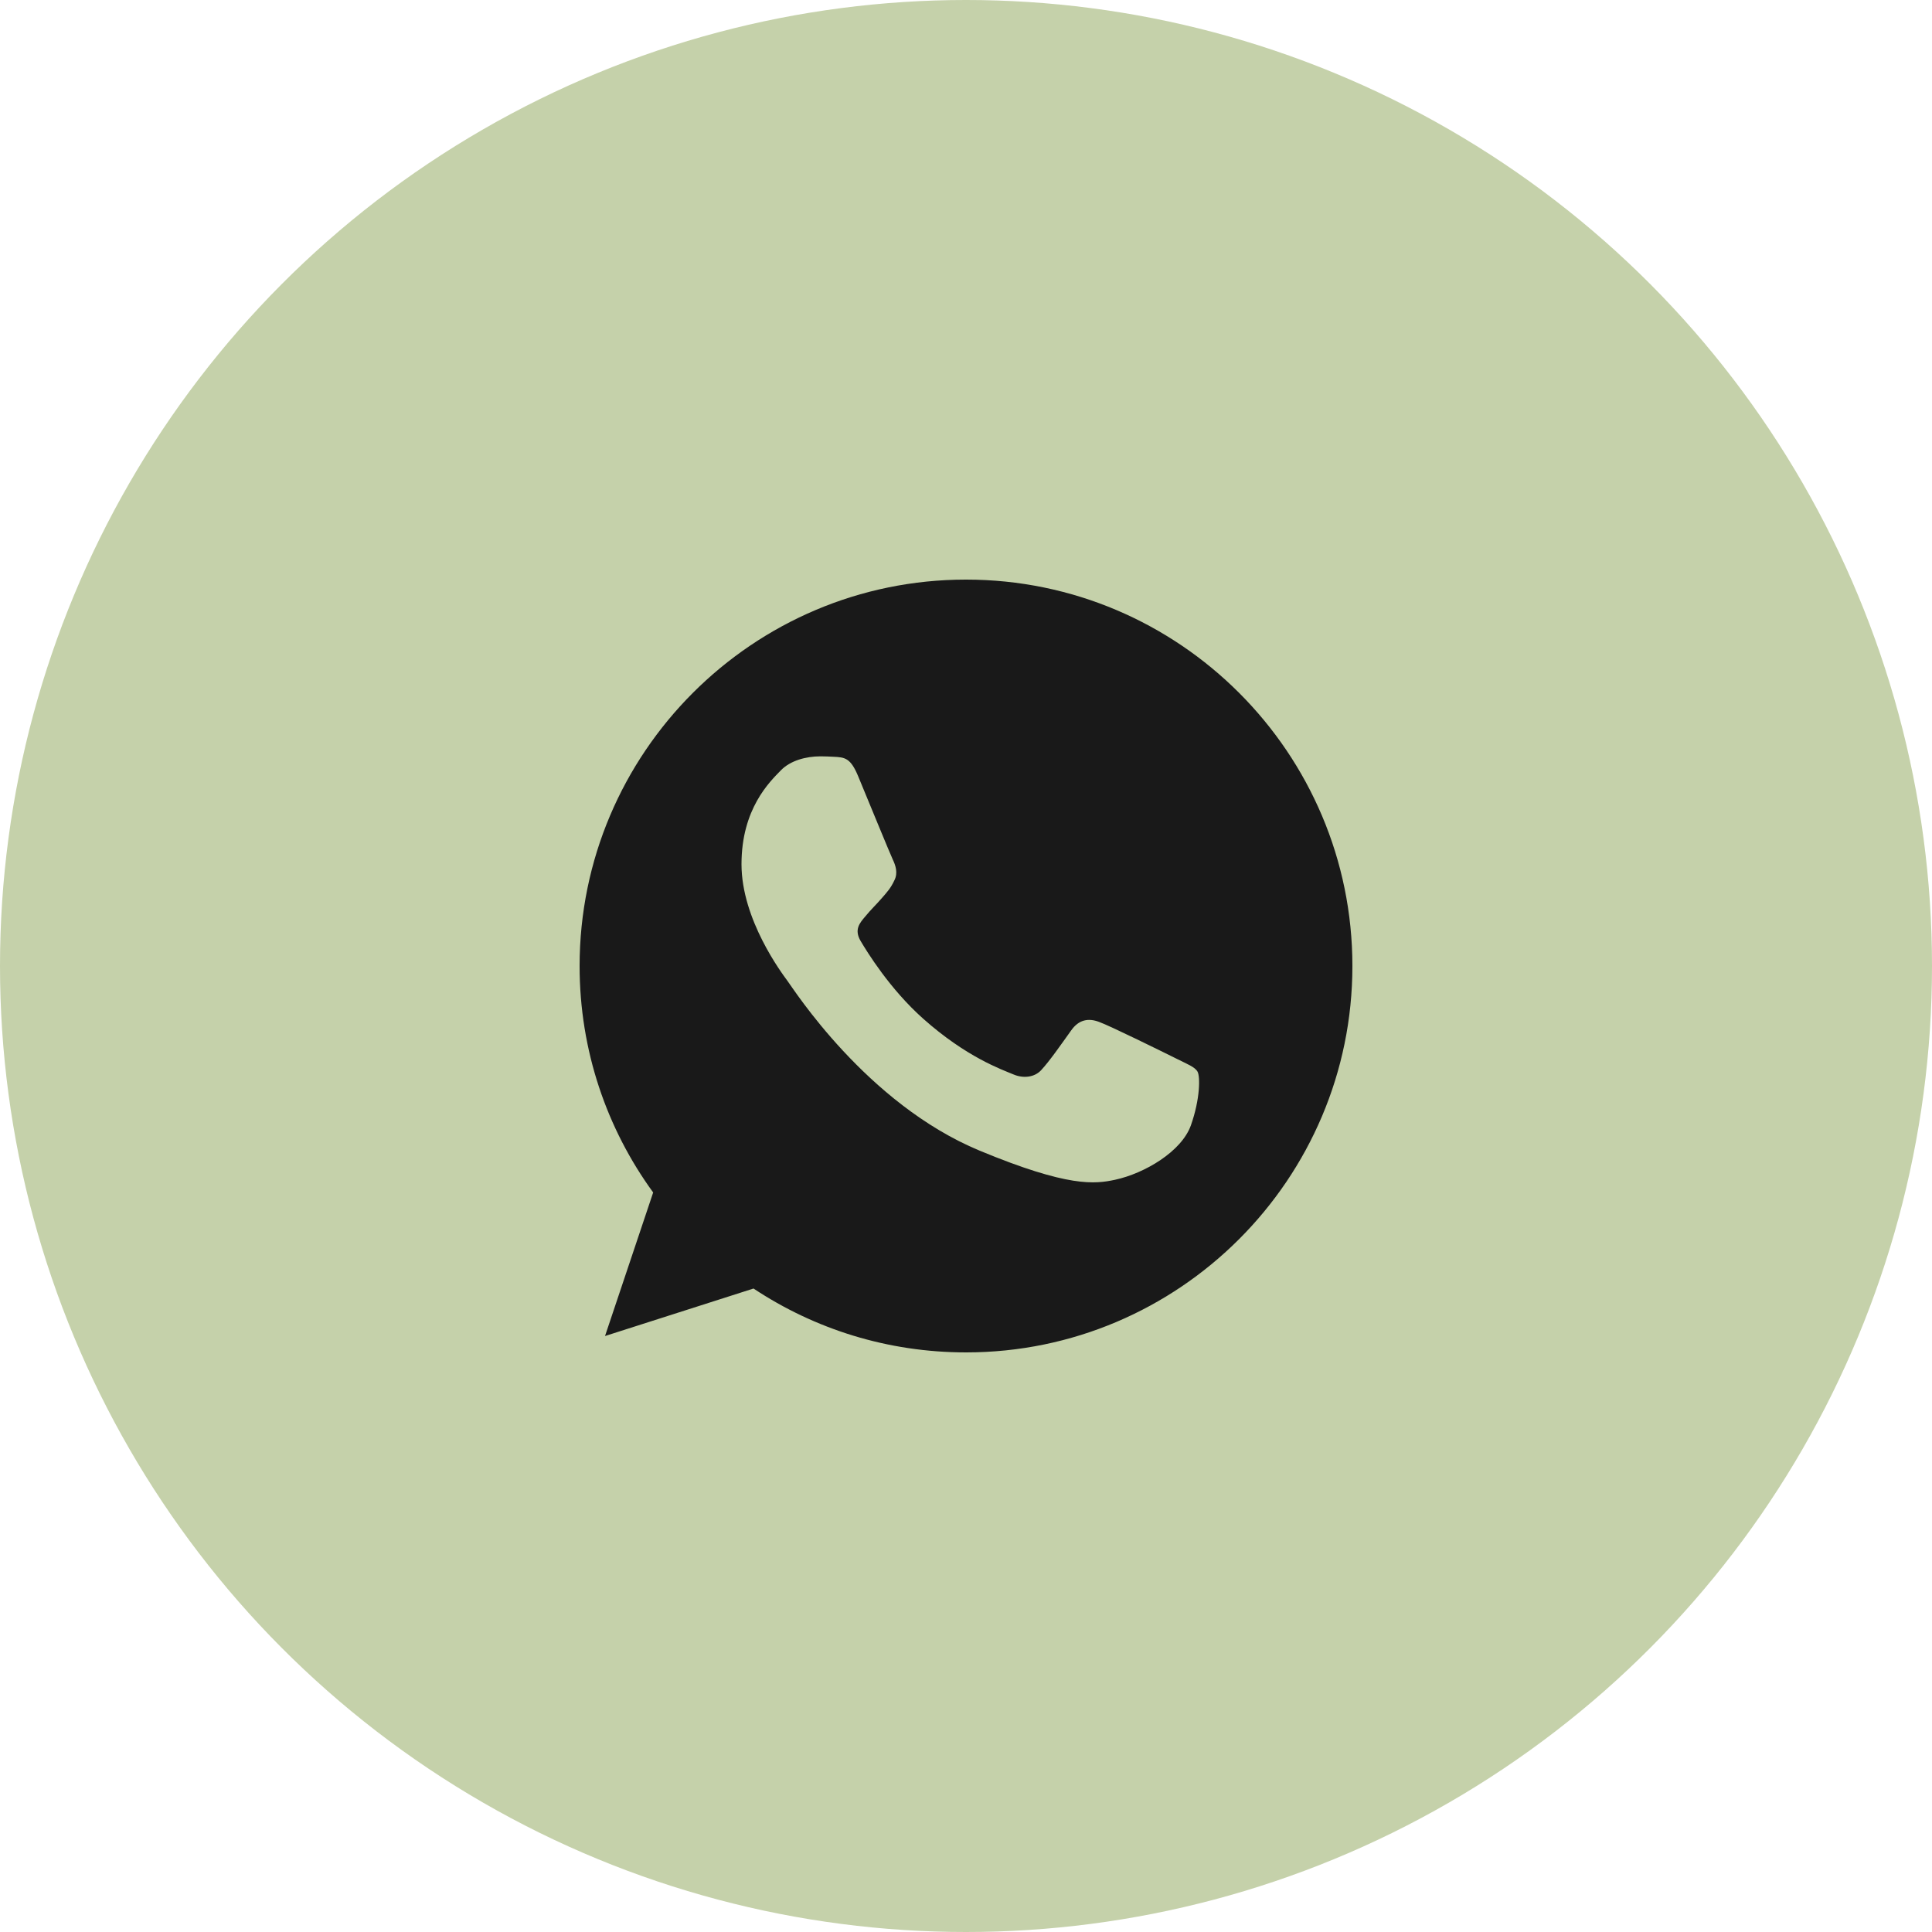
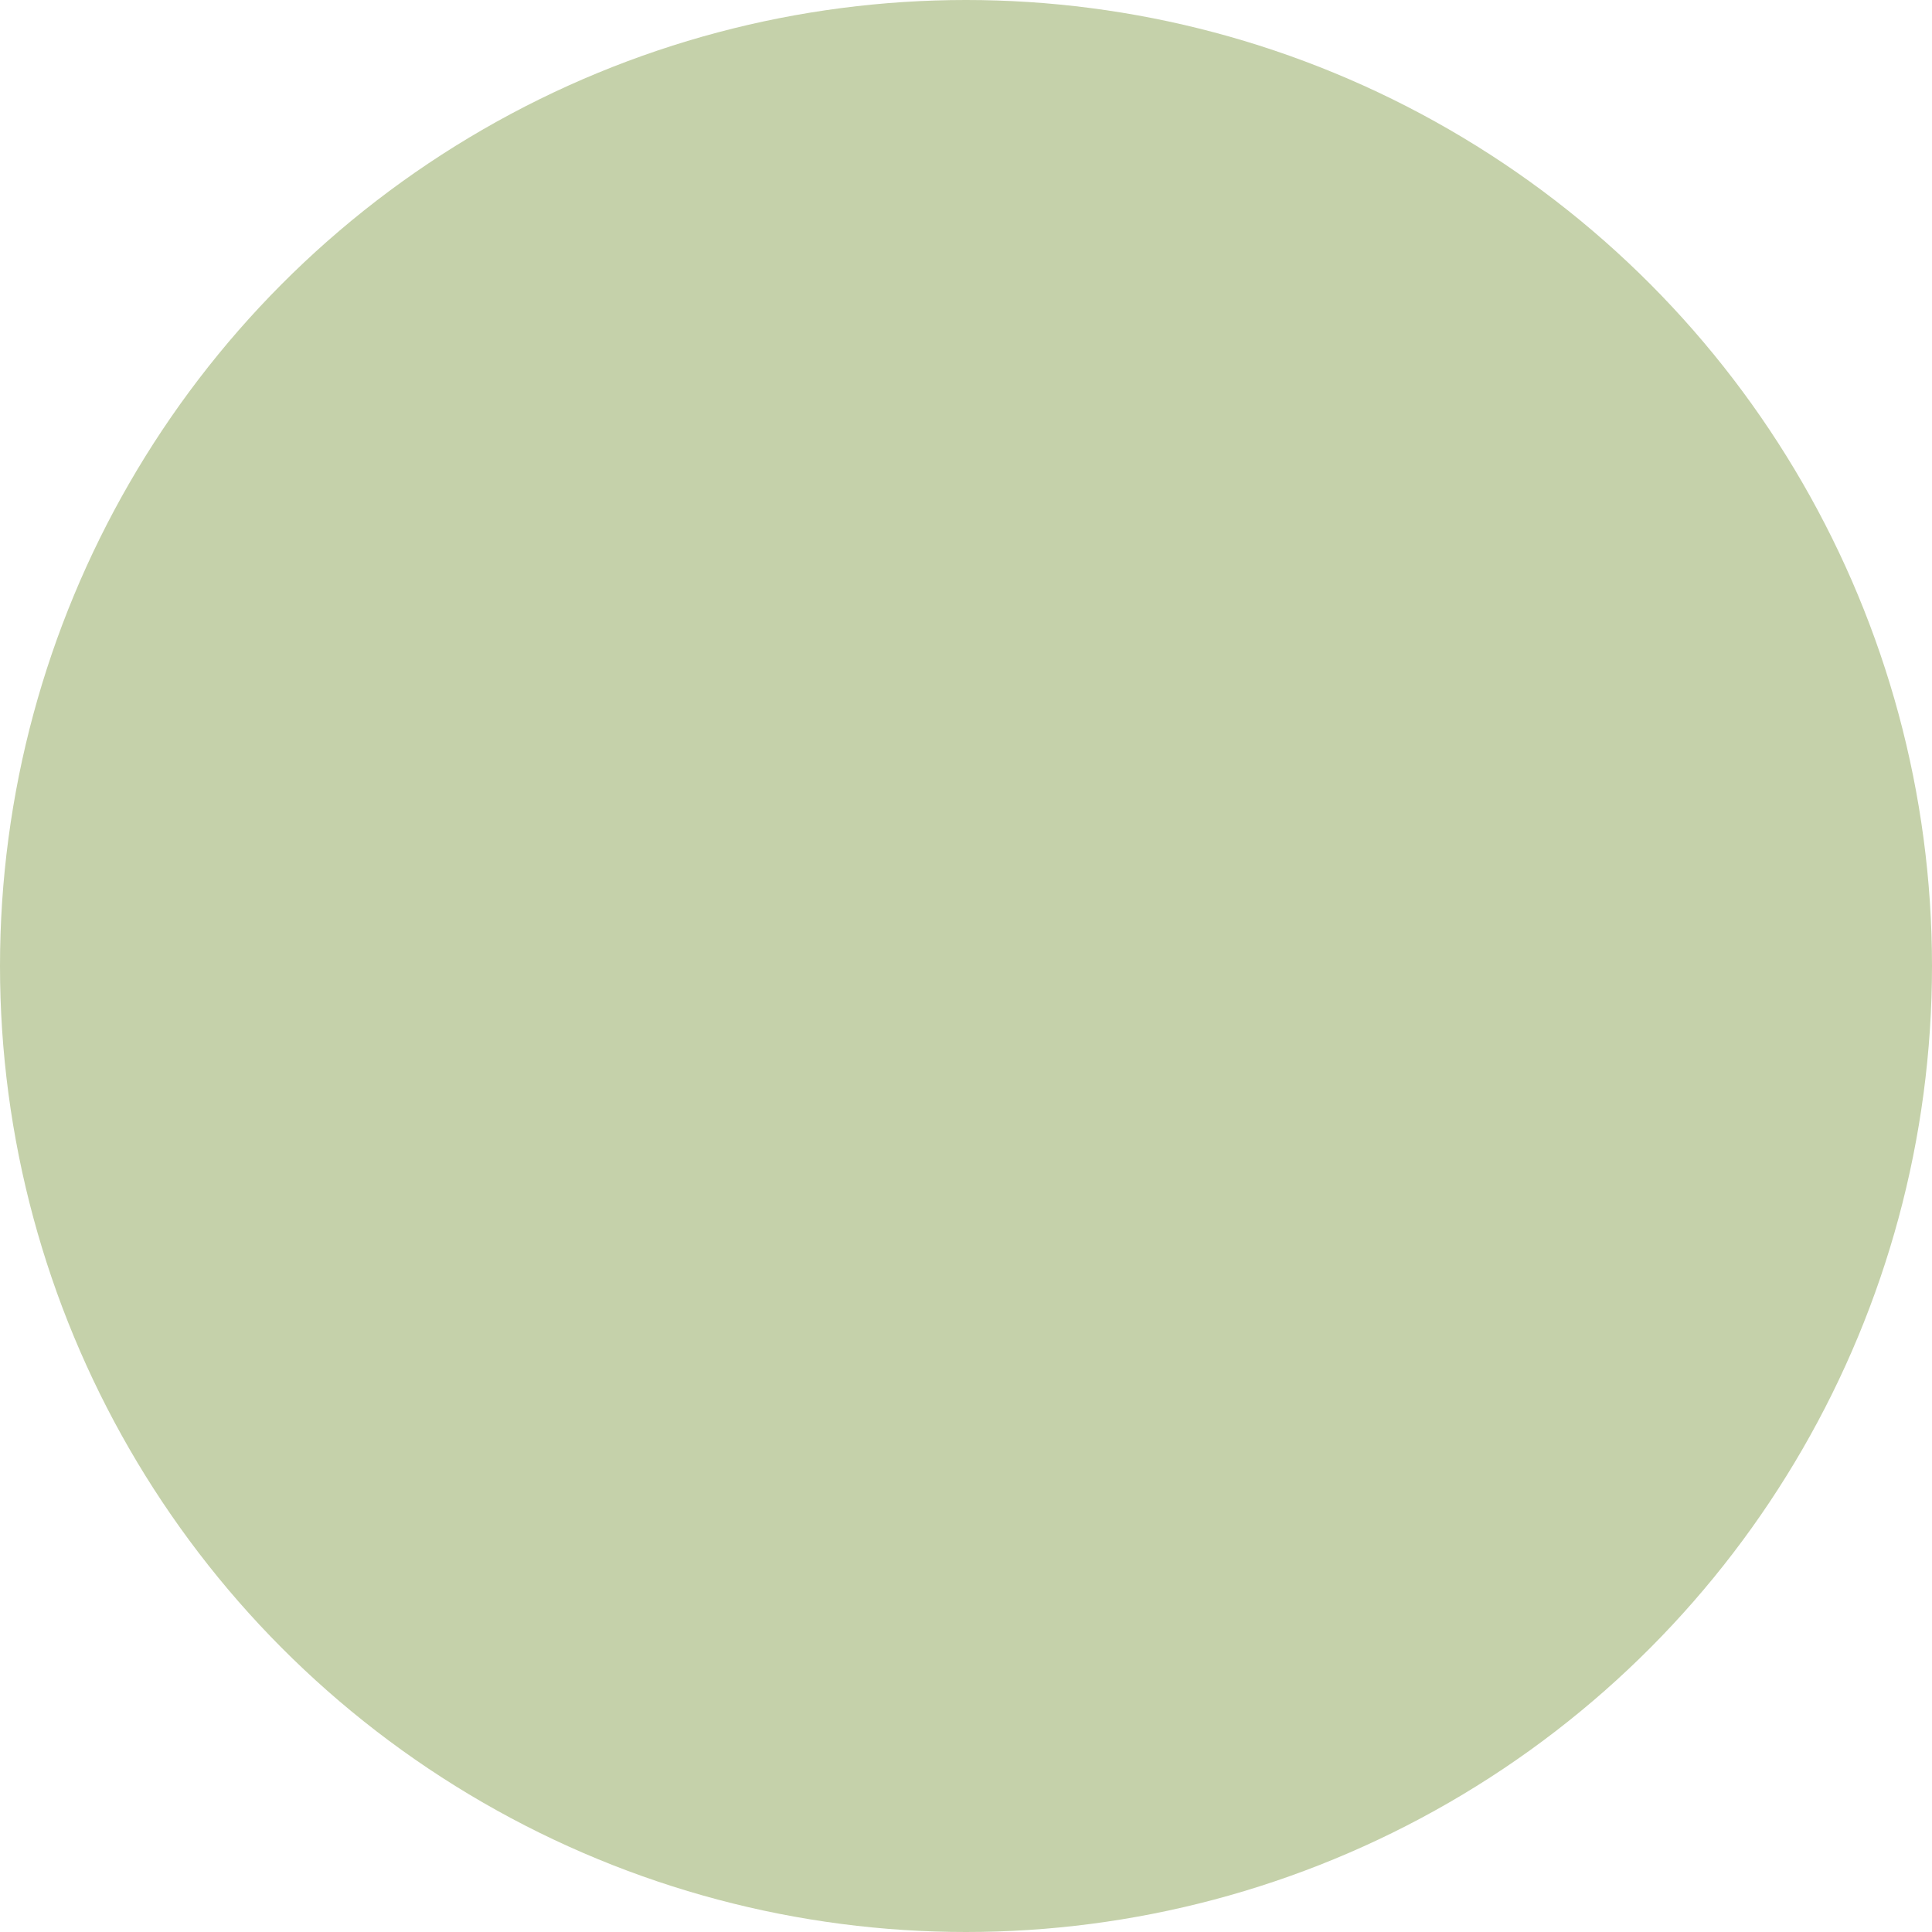
<svg xmlns="http://www.w3.org/2000/svg" width="50" height="50" viewBox="0 0 50 50" fill="none">
  <circle cx="25" cy="25" r="25" fill="#C5D1AA" />
  <g clip-path="url(#clip0_1038_14528)">
-     <path d="M25.003 15H24.997C19.484 15 15 19.485 15 25C15 27.188 15.705 29.215 16.904 30.861L15.658 34.576L19.501 33.347C21.082 34.395 22.969 35 25.003 35C30.516 35 35 30.514 35 25C35 19.486 30.516 15 25.003 15ZM30.821 29.121C30.58 29.802 29.622 30.367 28.859 30.532C28.336 30.644 27.654 30.733 25.356 29.78C22.418 28.562 20.525 25.576 20.378 25.383C20.236 25.189 19.19 23.801 19.19 22.366C19.19 20.931 19.919 20.233 20.212 19.933C20.454 19.686 20.852 19.574 21.235 19.574C21.359 19.574 21.47 19.58 21.57 19.585C21.864 19.598 22.011 19.615 22.205 20.079C22.446 20.66 23.034 22.095 23.104 22.242C23.175 22.39 23.246 22.59 23.146 22.784C23.052 22.984 22.97 23.073 22.823 23.242C22.675 23.413 22.535 23.543 22.387 23.725C22.253 23.884 22.1 24.054 22.27 24.348C22.44 24.635 23.027 25.594 23.892 26.364C25.009 27.358 25.914 27.675 26.238 27.81C26.479 27.91 26.766 27.886 26.942 27.699C27.166 27.457 27.442 27.058 27.724 26.664C27.924 26.381 28.176 26.346 28.441 26.446C28.711 26.54 30.14 27.246 30.434 27.392C30.727 27.54 30.921 27.61 30.992 27.734C31.062 27.858 31.062 28.439 30.821 29.121Z" fill="#191919" />
+     <path d="M25.003 15H24.997C19.484 15 15 19.485 15 25C15 27.188 15.705 29.215 16.904 30.861L15.658 34.576L19.501 33.347C21.082 34.395 22.969 35 25.003 35C30.516 35 35 30.514 35 25C35 19.486 30.516 15 25.003 15ZM30.821 29.121C30.58 29.802 29.622 30.367 28.859 30.532C28.336 30.644 27.654 30.733 25.356 29.78C22.418 28.562 20.525 25.576 20.378 25.383C20.236 25.189 19.19 23.801 19.19 22.366C19.19 20.931 19.919 20.233 20.212 19.933C20.454 19.686 20.852 19.574 21.235 19.574C21.359 19.574 21.47 19.58 21.57 19.585C21.864 19.598 22.011 19.615 22.205 20.079C22.446 20.66 23.034 22.095 23.104 22.242C23.175 22.39 23.246 22.59 23.146 22.784C23.052 22.984 22.97 23.073 22.823 23.242C22.675 23.413 22.535 23.543 22.387 23.725C22.253 23.884 22.1 24.054 22.27 24.348C22.44 24.635 23.027 25.594 23.892 26.364C25.009 27.358 25.914 27.675 26.238 27.81C26.479 27.91 26.766 27.886 26.942 27.699C27.166 27.457 27.442 27.058 27.724 26.664C27.924 26.381 28.176 26.346 28.441 26.446C28.711 26.54 30.14 27.246 30.434 27.392C30.727 27.54 30.921 27.61 30.992 27.734C31.062 27.858 31.062 28.439 30.821 29.121" fill="#191919" />
  </g>
  <defs>
    <clipPath id="clip0_1038_14528">
-       <rect width="20" height="20" fill="white" transform="translate(15 15)" />
-     </clipPath>
+       </clipPath>
  </defs>
</svg>